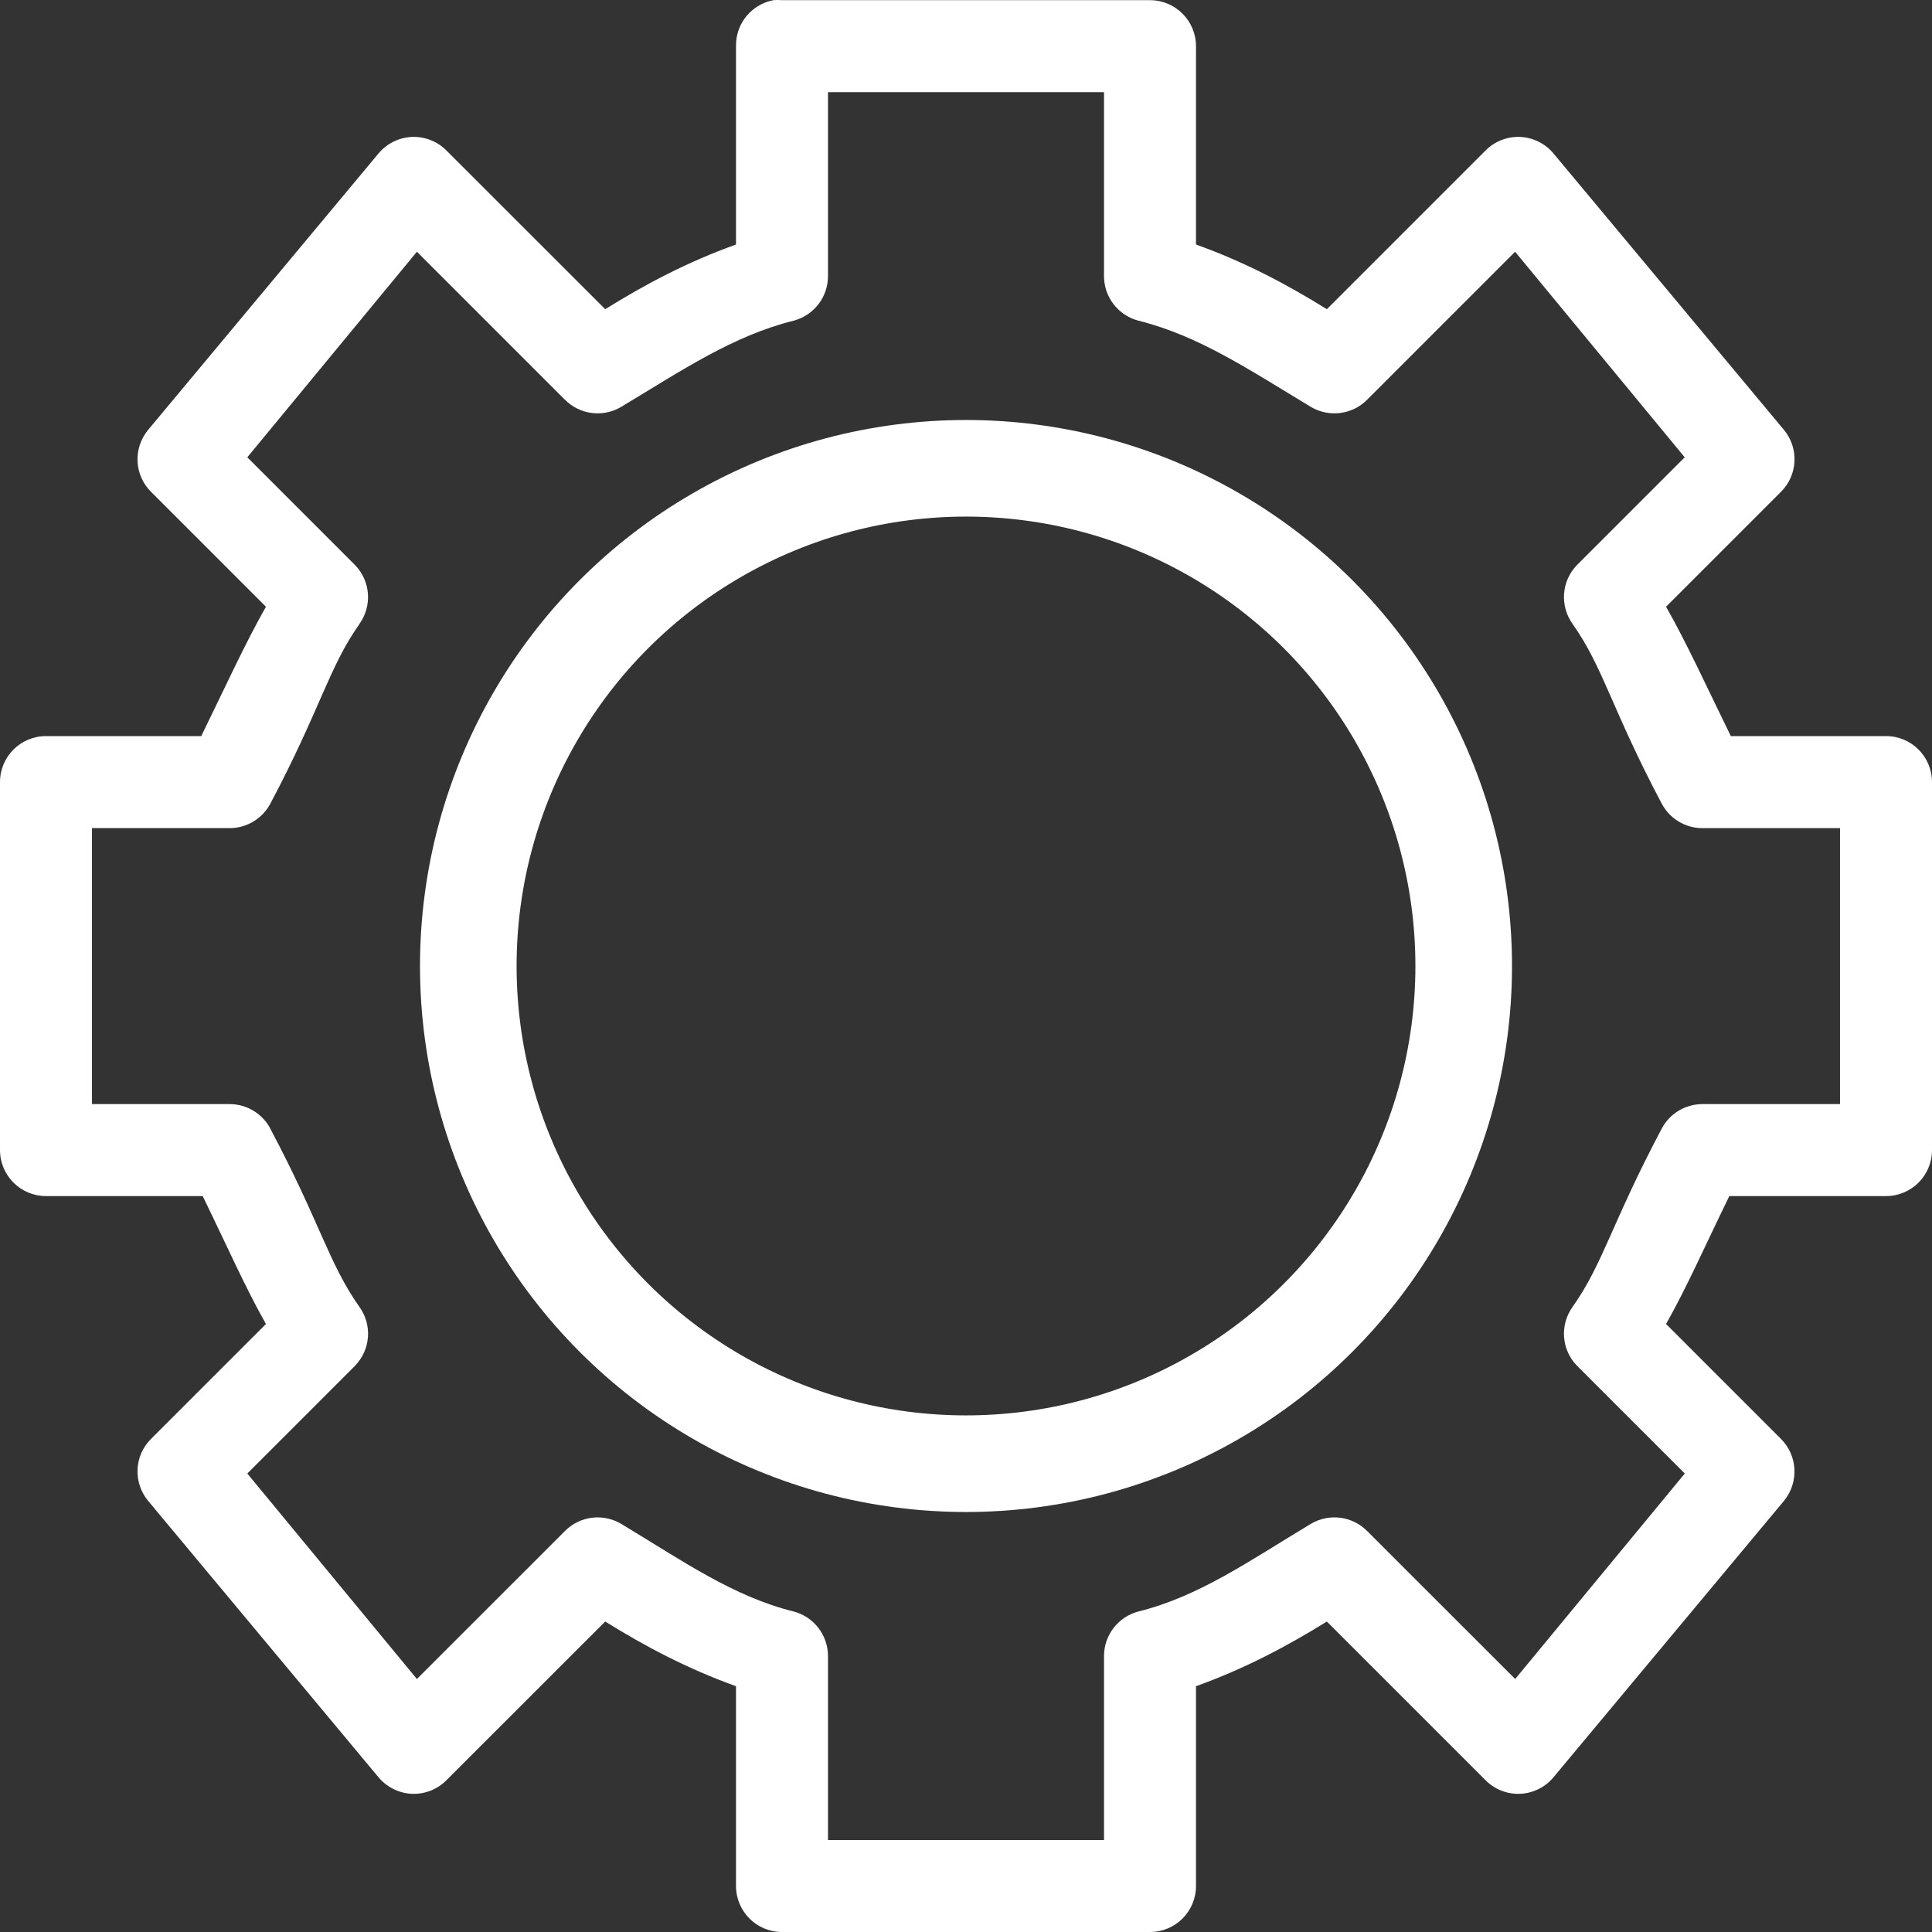
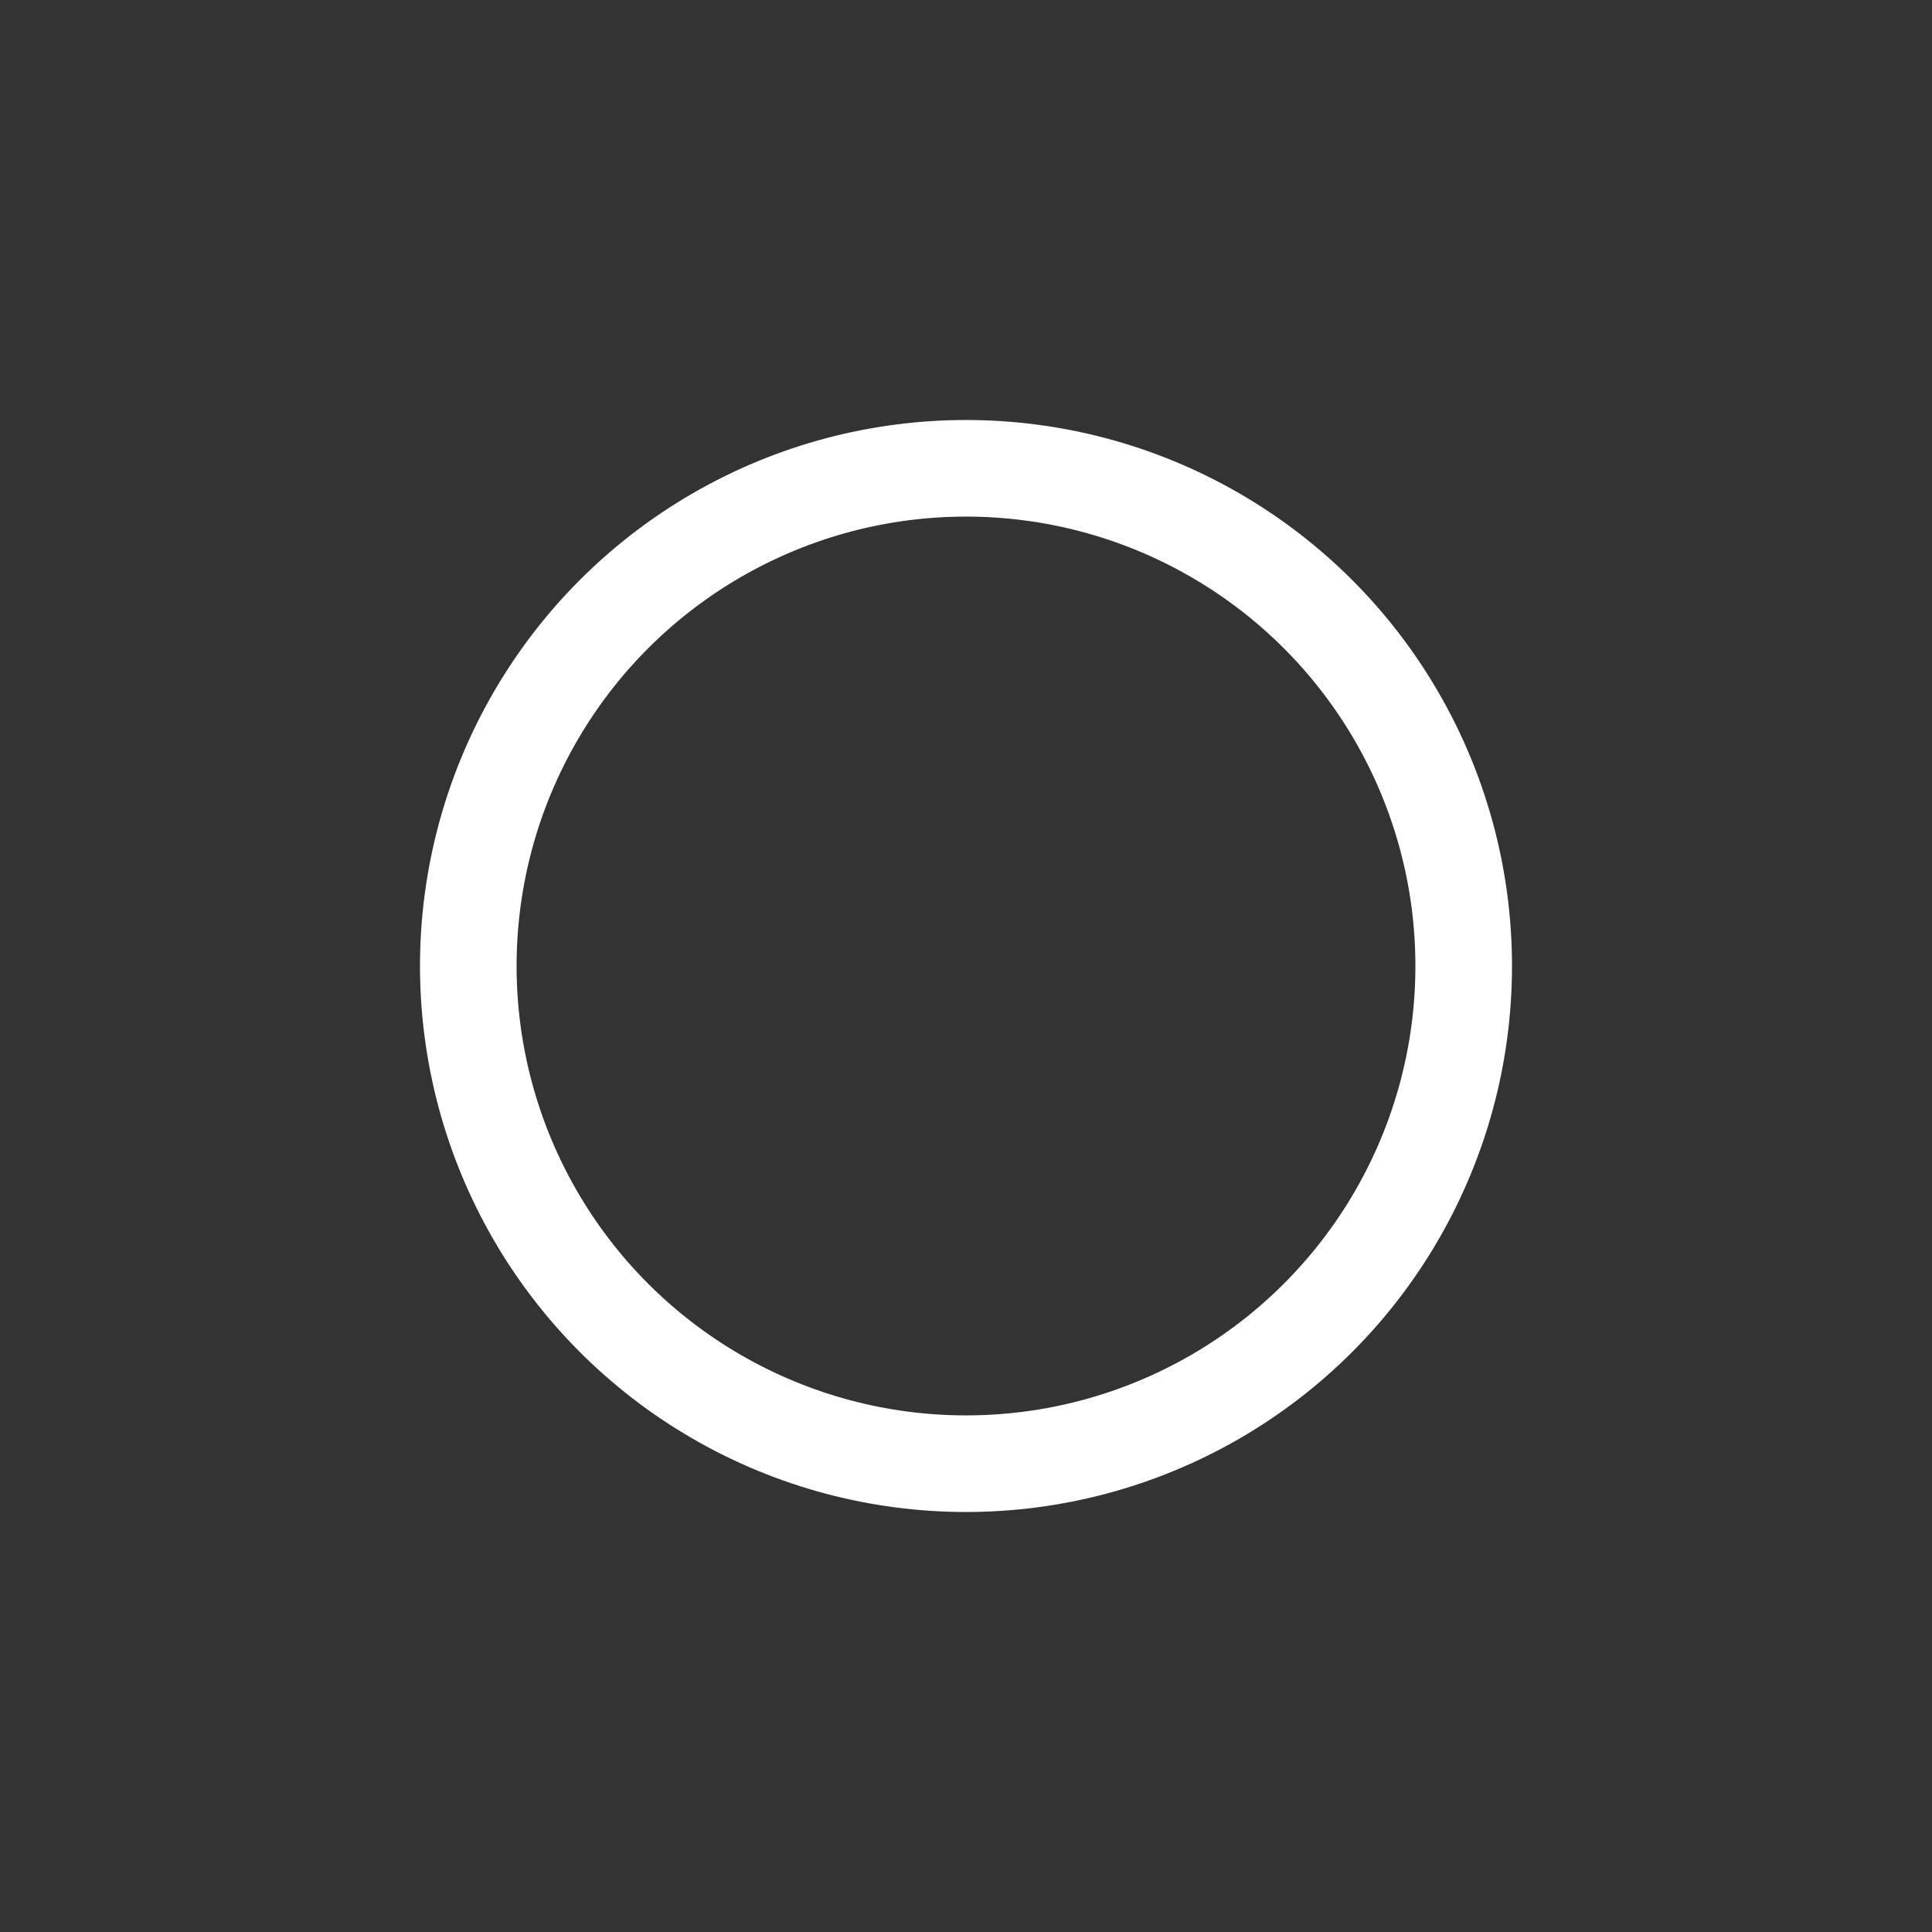
<svg xmlns="http://www.w3.org/2000/svg" width="23" height="23" viewBox="0 0 23 23" fill="none">
  <rect x="0" y="0" width="23" height="23" fill="#333333" stroke="none" />
-   <path d="M9.207 0.002C8.945 0.052 8.757 0.283 8.762 0.55V2.911C8.176 3.121 7.674 3.389 7.205 3.681L5.322 1.799C5.213 1.685 5.061 1.624 4.904 1.63C4.747 1.637 4.6 1.711 4.501 1.833L1.763 5.118C1.583 5.336 1.597 5.654 1.797 5.854L3.166 7.223C2.916 7.665 2.703 8.134 2.396 8.763H0.548C0.245 8.763 0 9.008 0 9.311V13.691C0 13.994 0.245 14.239 0.548 14.239H2.413C2.716 14.861 2.918 15.323 3.166 15.762L1.797 17.131C1.597 17.33 1.583 17.649 1.763 17.867L4.501 21.152C4.6 21.274 4.747 21.348 4.904 21.355C5.061 21.361 5.213 21.3 5.322 21.186L7.205 19.304C7.673 19.595 8.178 19.864 8.762 20.074V22.452C8.762 22.755 9.007 23 9.309 23H13.691C13.993 23 14.238 22.755 14.238 22.452V20.074C14.822 19.864 15.327 19.595 15.796 19.304L17.678 21.186C17.787 21.3 17.939 21.361 18.096 21.355C18.253 21.348 18.401 21.274 18.499 21.152L21.238 17.867C21.417 17.649 21.402 17.33 21.203 17.131L19.834 15.762C20.082 15.323 20.284 14.861 20.587 14.239H22.453C22.755 14.239 23 13.994 23 13.691V9.311C23 9.008 22.755 8.763 22.453 8.763H20.605C20.297 8.134 20.085 7.665 19.834 7.223L21.203 5.854H21.203C21.403 5.654 21.418 5.336 21.238 5.118L18.499 1.833C18.401 1.711 18.253 1.637 18.096 1.63C17.939 1.624 17.787 1.685 17.678 1.799L15.796 3.681C15.326 3.389 14.824 3.121 14.238 2.911V0.55C14.238 0.248 13.993 0.002 13.691 0.002H9.309C9.275 -0.001 9.241 -0.001 9.207 0.002ZM9.857 1.097H13.143V3.287L13.143 3.288C13.143 3.537 13.312 3.755 13.554 3.818C14.271 3.997 14.865 4.398 15.607 4.845C15.823 4.972 16.098 4.937 16.275 4.759L18.037 2.997L20.056 5.444L18.773 6.727H18.773C18.588 6.918 18.567 7.213 18.722 7.429C19.086 7.943 19.186 8.441 19.783 9.568C19.877 9.745 20.061 9.857 20.262 9.859H21.905V13.144H20.262V13.144C20.061 13.146 19.877 13.257 19.783 13.435C19.186 14.561 19.086 15.042 18.722 15.557C18.567 15.772 18.588 16.068 18.773 16.258L20.057 17.542L18.038 19.988L16.275 18.226H16.275C16.098 18.048 15.823 18.013 15.607 18.14C14.865 18.587 14.271 19.006 13.554 19.184C13.312 19.247 13.143 19.465 13.143 19.715V21.905H9.857V19.715C9.857 19.465 9.688 19.247 9.447 19.184C8.729 19.006 8.135 18.587 7.393 18.14C7.177 18.013 6.902 18.048 6.726 18.226L4.963 19.988L2.944 17.542L4.228 16.258H4.227C4.412 16.068 4.434 15.772 4.278 15.557C3.914 15.042 3.814 14.561 3.217 13.435H3.218C3.123 13.257 2.939 13.146 2.738 13.144H1.095V9.858H2.738V9.859C2.939 9.857 3.123 9.745 3.218 9.568C3.815 8.442 3.915 7.943 4.279 7.429H4.278C4.433 7.213 4.412 6.918 4.227 6.727L2.944 5.444L4.963 2.997L6.725 4.759H6.726C6.902 4.937 7.177 4.972 7.393 4.845C8.136 4.398 8.729 3.997 9.447 3.818C9.688 3.755 9.857 3.537 9.857 3.288V1.097L9.857 1.097Z" fill="white" />
  <circle cx="11.5" cy="11.5" r="5.925" stroke="white" stroke-width="1.15" />
</svg>